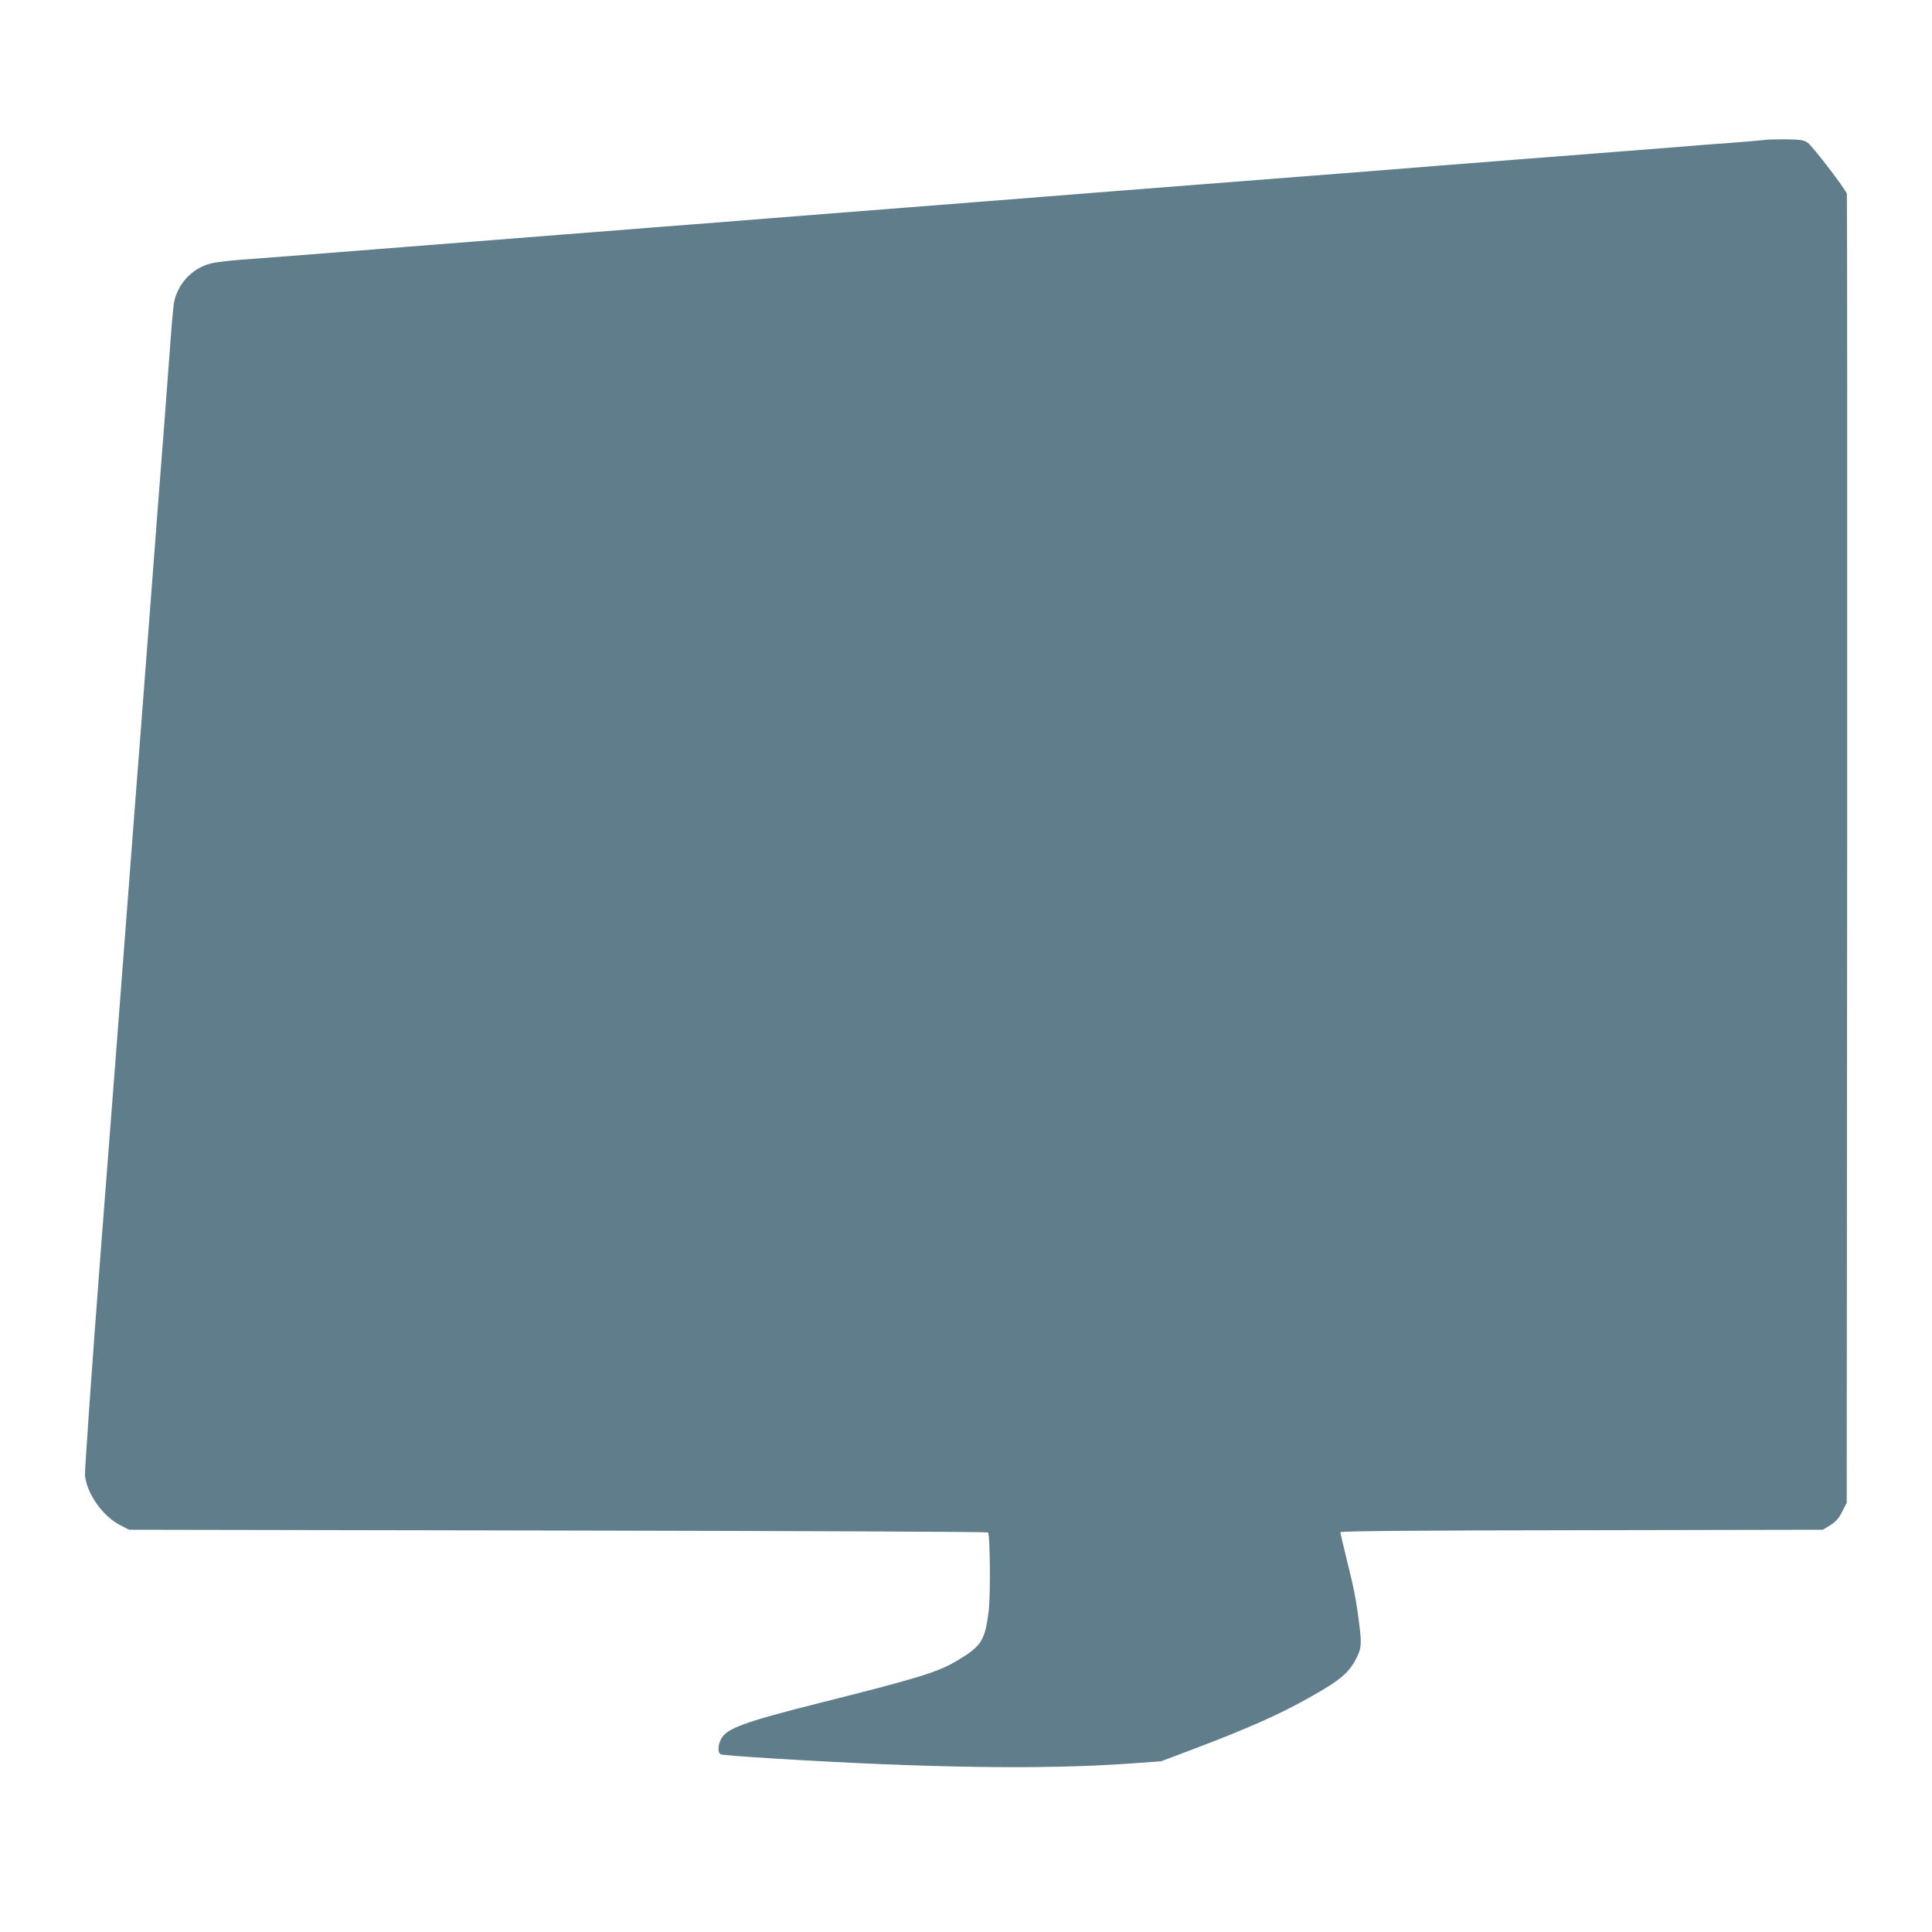
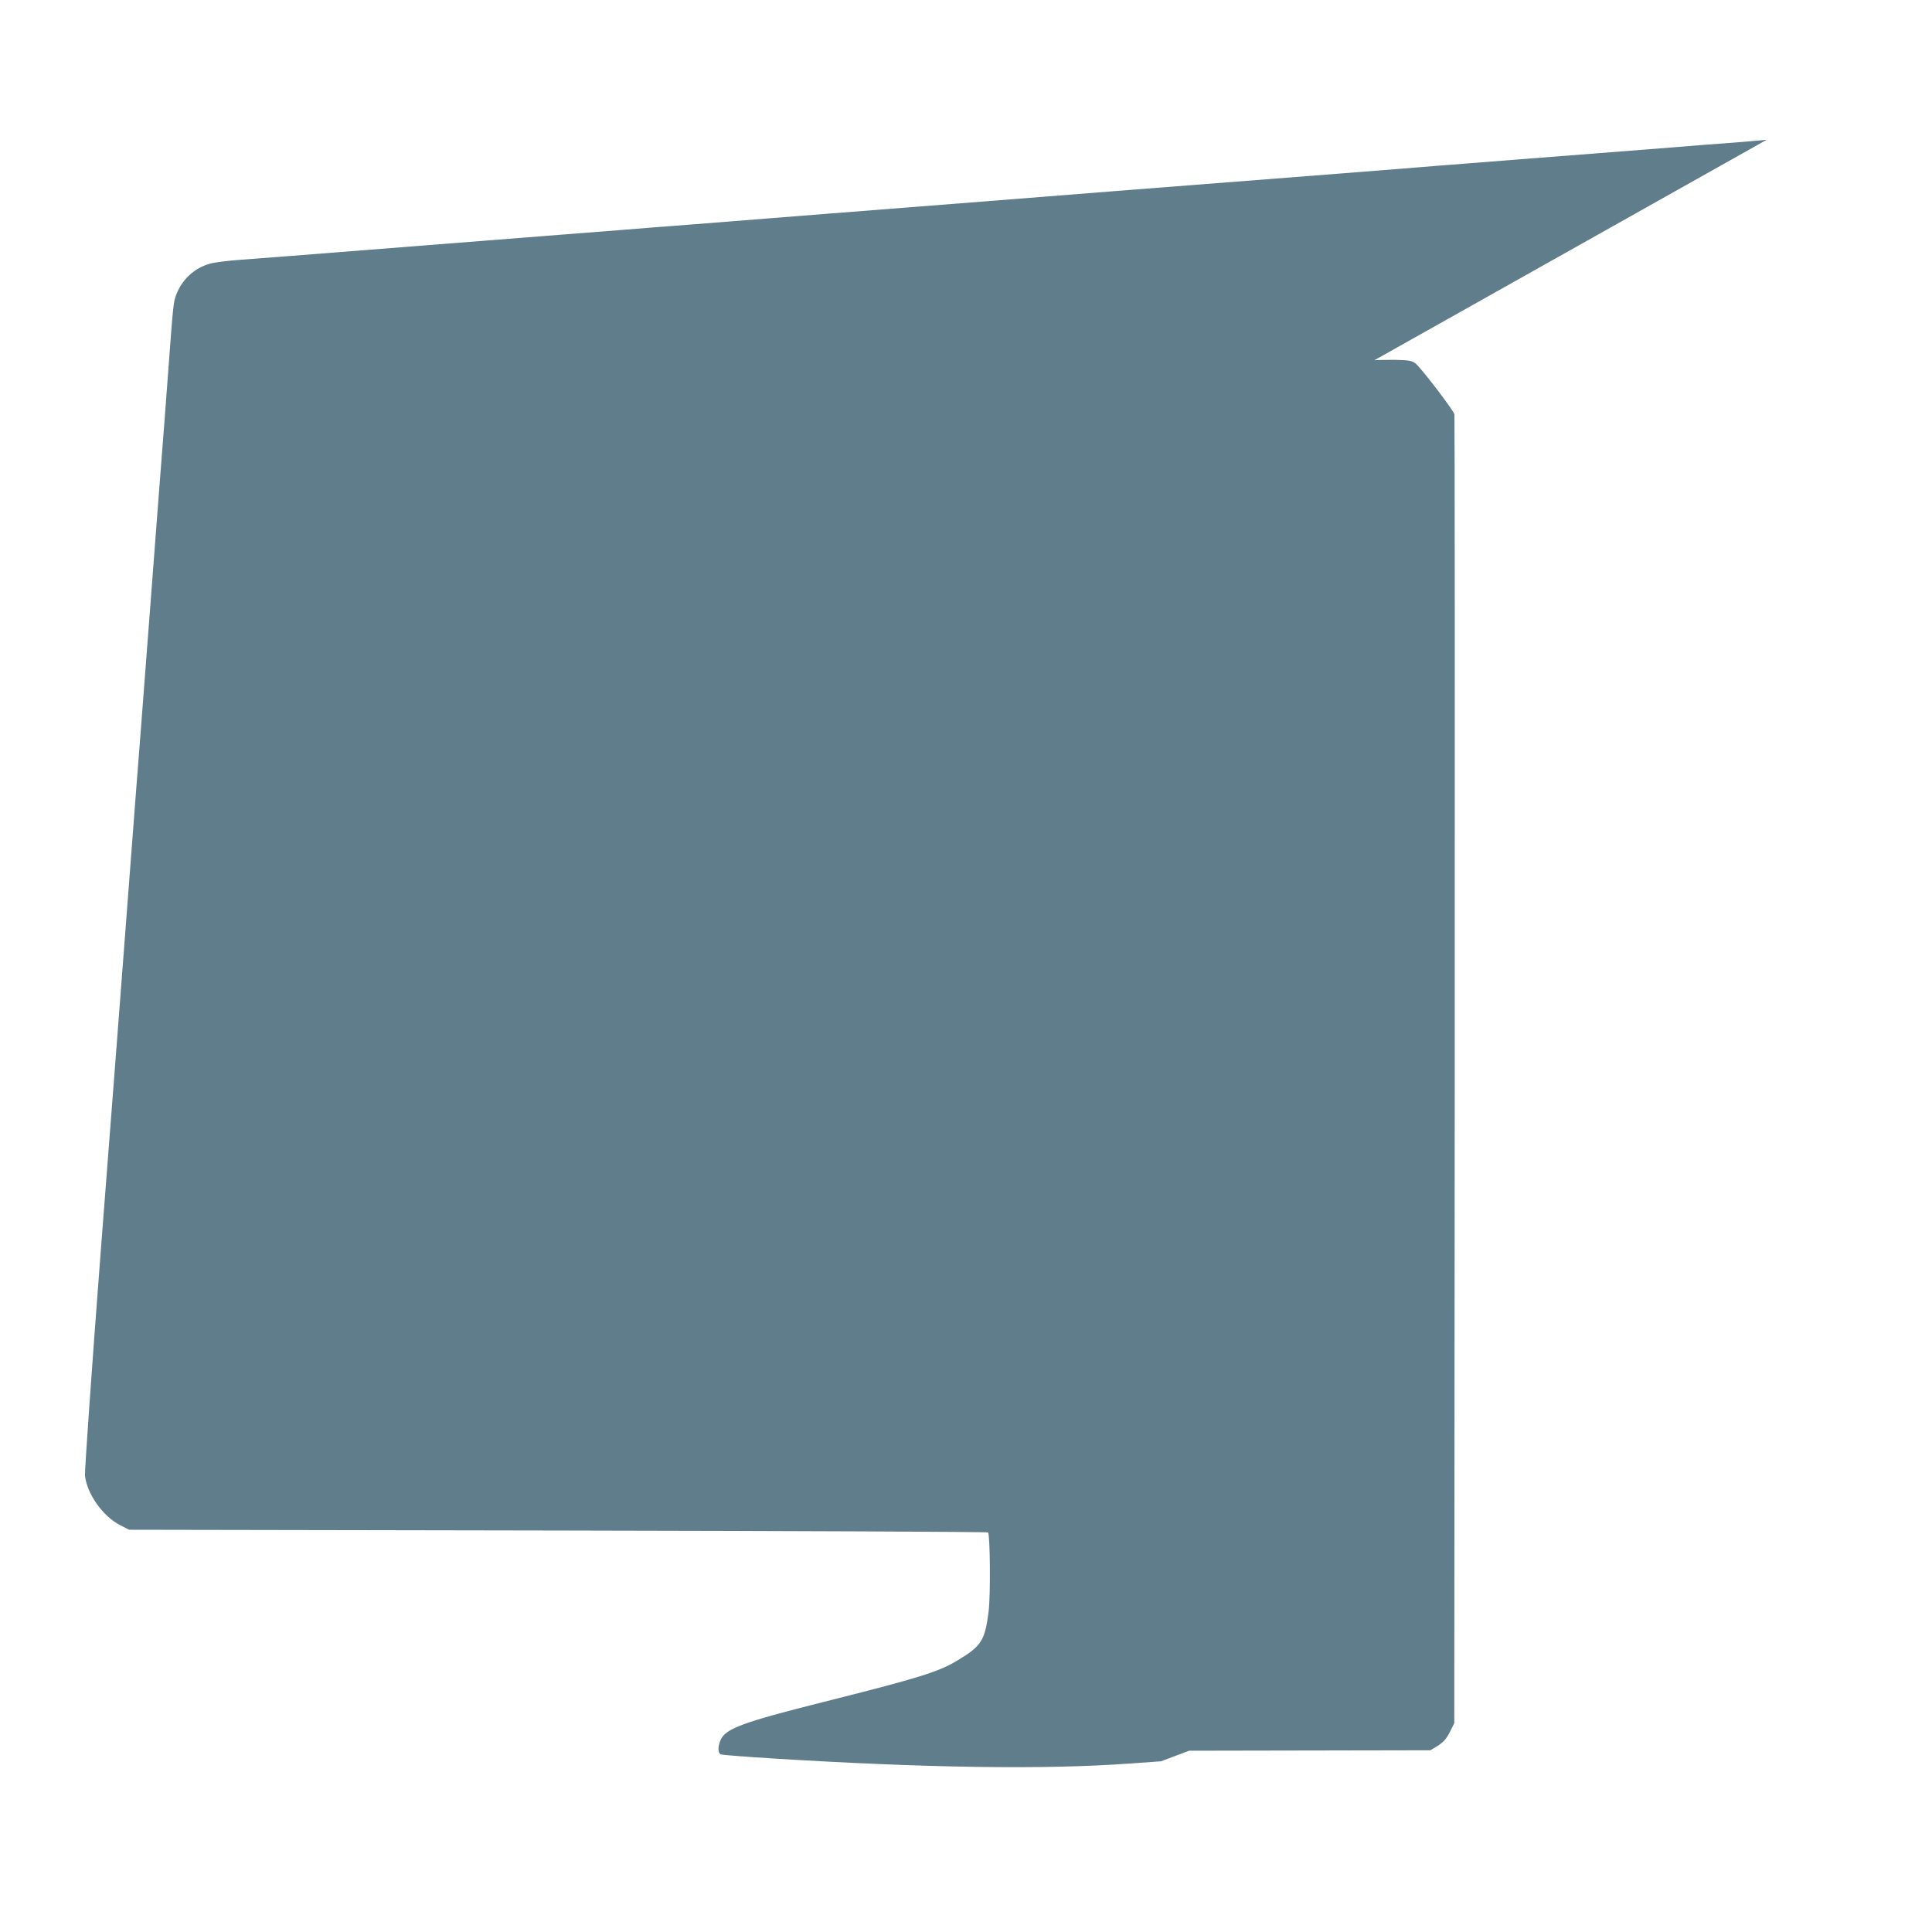
<svg xmlns="http://www.w3.org/2000/svg" version="1.0" width="1280pt" height="1280pt" viewBox="0 0 1280 1280" preserveAspectRatio="xMidYMid meet">
  <g transform="translate(0,1280) scale(0.1,-0.1)" fill="#607d8b" stroke="none">
-     <path d="M11705 11874 c-11 -2 -110 -10 -220 -19 -110 -8 -283 -21 -385 -30 -102 -8 -331 -26 -510 -40 -179 -14 -410 -32 -515 -40 -104 -8 -275 -22 -380 -30 -104 -8 -246 -19 -315 -25 -69 -5 -296 -23 -505 -40 -763 -59 -1053 -82 -1475 -115 -173 -14 -400 -32 -505 -40 -104 -8 -275 -22 -380 -30 -104 -8 -334 -26 -510 -40 -176 -14 -405 -32 -510 -40 -104 -8 -275 -22 -380 -30 -104 -8 -332 -26 -505 -40 -173 -13 -403 -31 -510 -40 -107 -8 -280 -22 -385 -30 -245 -19 -503 -40 -890 -70 -377 -30 -638 -50 -890 -70 -104 -8 -257 -20 -340 -26 -82 -6 -174 -17 -204 -26 -101 -27 -184 -104 -222 -202 -21 -56 -20 -47 -59 -571 -16 -217 -34 -453 -40 -525 -6 -71 -37 -483 -70 -915 -33 -432 -64 -843 -70 -915 -6 -71 -42 -539 -80 -1040 -38 -500 -119 -1560 -181 -2355 -61 -795 -108 -1471 -106 -1504 11 -120 118 -273 234 -331 l58 -30 2842 -5 c1563 -3 2845 -8 2849 -13 14 -13 17 -420 4 -522 -24 -193 -47 -230 -205 -325 -127 -77 -256 -117 -901 -279 -520 -131 -634 -173 -668 -245 -22 -46 -21 -93 2 -100 9 -3 161 -15 337 -26 1015 -63 1800 -75 2368 -34 l209 15 186 70 c400 151 603 242 816 363 189 107 245 156 293 251 33 64 35 96 18 227 -19 154 -36 242 -86 440 -21 86 -39 162 -39 167 0 7 510 12 1598 13 l1599 3 49 30 c37 24 56 44 79 90 l30 59 3 4325 c1 2379 0 4335 -2 4347 -7 28 -224 312 -259 338 -25 18 -44 21 -140 23 -62 0 -121 -1 -132 -3z" />
+     <path d="M11705 11874 c-11 -2 -110 -10 -220 -19 -110 -8 -283 -21 -385 -30 -102 -8 -331 -26 -510 -40 -179 -14 -410 -32 -515 -40 -104 -8 -275 -22 -380 -30 -104 -8 -246 -19 -315 -25 -69 -5 -296 -23 -505 -40 -763 -59 -1053 -82 -1475 -115 -173 -14 -400 -32 -505 -40 -104 -8 -275 -22 -380 -30 -104 -8 -334 -26 -510 -40 -176 -14 -405 -32 -510 -40 -104 -8 -275 -22 -380 -30 -104 -8 -332 -26 -505 -40 -173 -13 -403 -31 -510 -40 -107 -8 -280 -22 -385 -30 -245 -19 -503 -40 -890 -70 -377 -30 -638 -50 -890 -70 -104 -8 -257 -20 -340 -26 -82 -6 -174 -17 -204 -26 -101 -27 -184 -104 -222 -202 -21 -56 -20 -47 -59 -571 -16 -217 -34 -453 -40 -525 -6 -71 -37 -483 -70 -915 -33 -432 -64 -843 -70 -915 -6 -71 -42 -539 -80 -1040 -38 -500 -119 -1560 -181 -2355 -61 -795 -108 -1471 -106 -1504 11 -120 118 -273 234 -331 l58 -30 2842 -5 c1563 -3 2845 -8 2849 -13 14 -13 17 -420 4 -522 -24 -193 -47 -230 -205 -325 -127 -77 -256 -117 -901 -279 -520 -131 -634 -173 -668 -245 -22 -46 -21 -93 2 -100 9 -3 161 -15 337 -26 1015 -63 1800 -75 2368 -34 l209 15 186 70 l1599 3 49 30 c37 24 56 44 79 90 l30 59 3 4325 c1 2379 0 4335 -2 4347 -7 28 -224 312 -259 338 -25 18 -44 21 -140 23 -62 0 -121 -1 -132 -3z" />
  </g>
</svg>